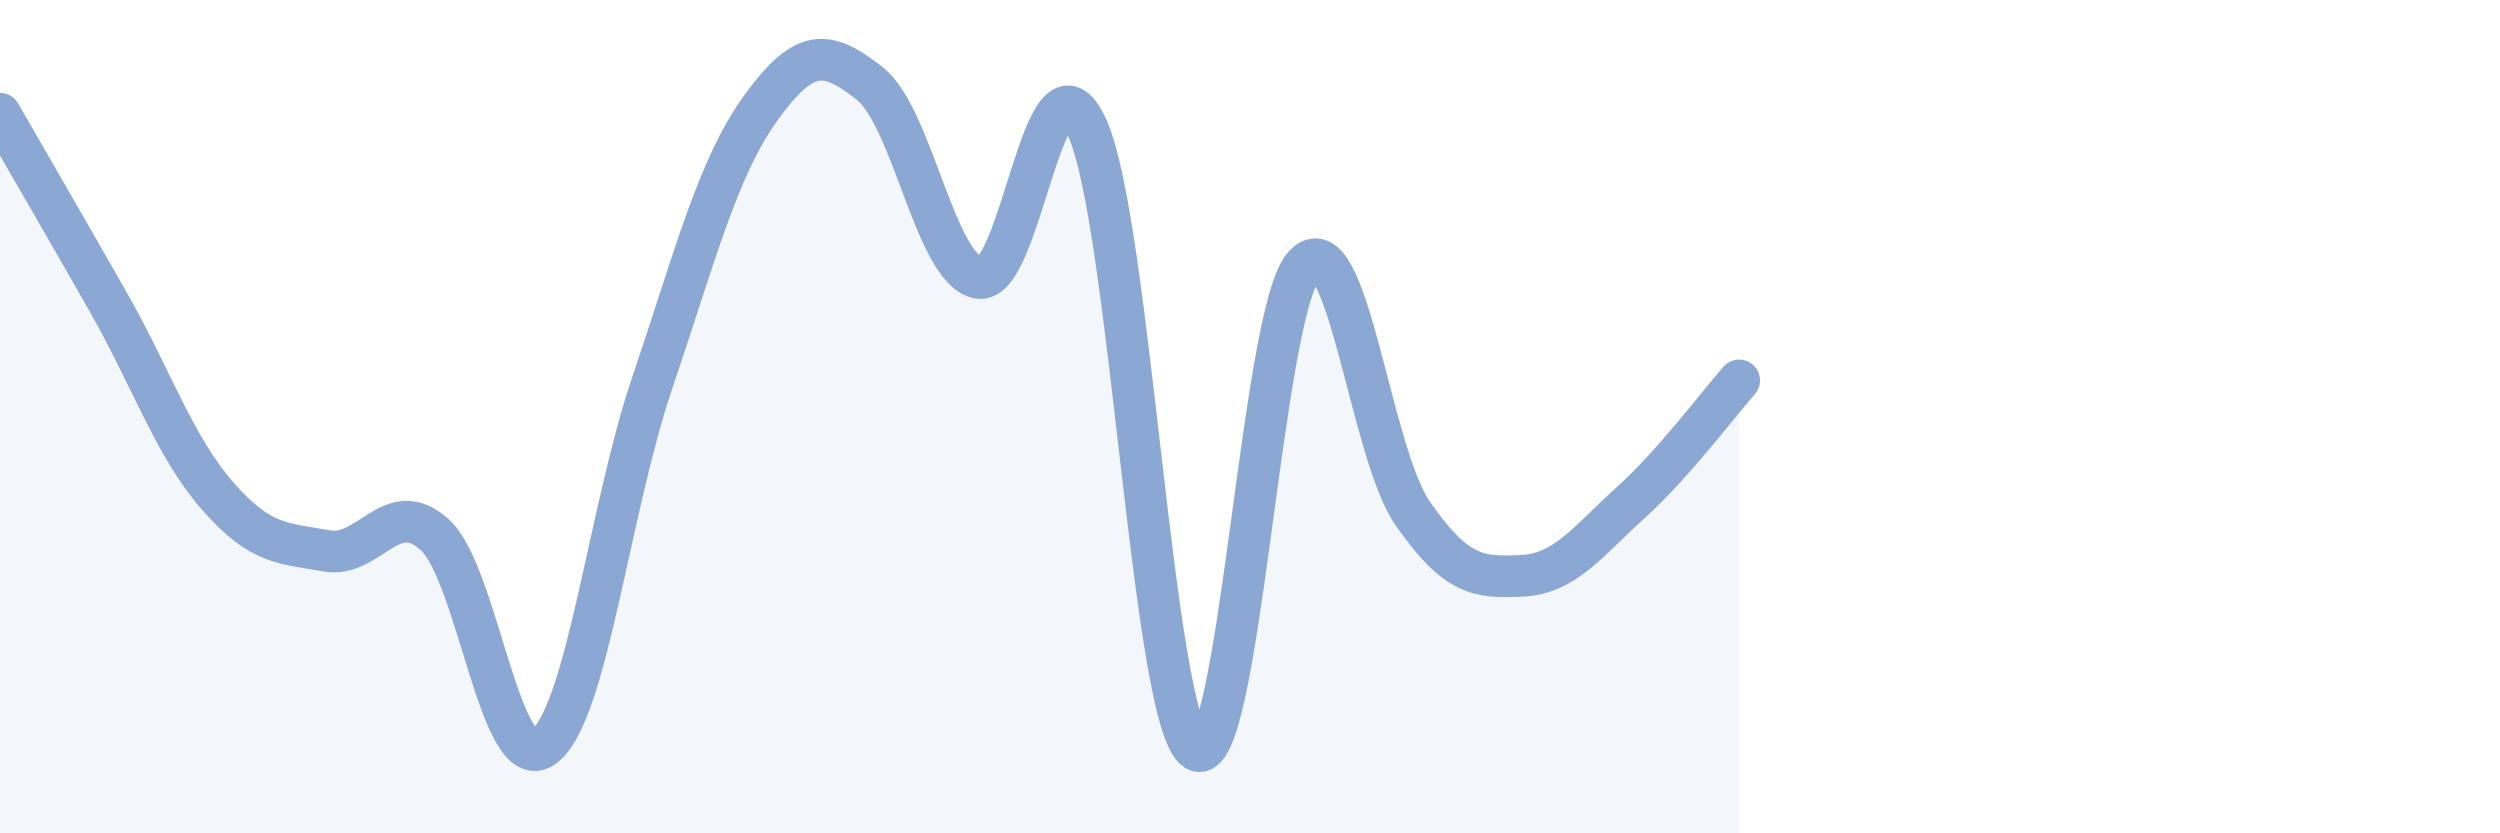
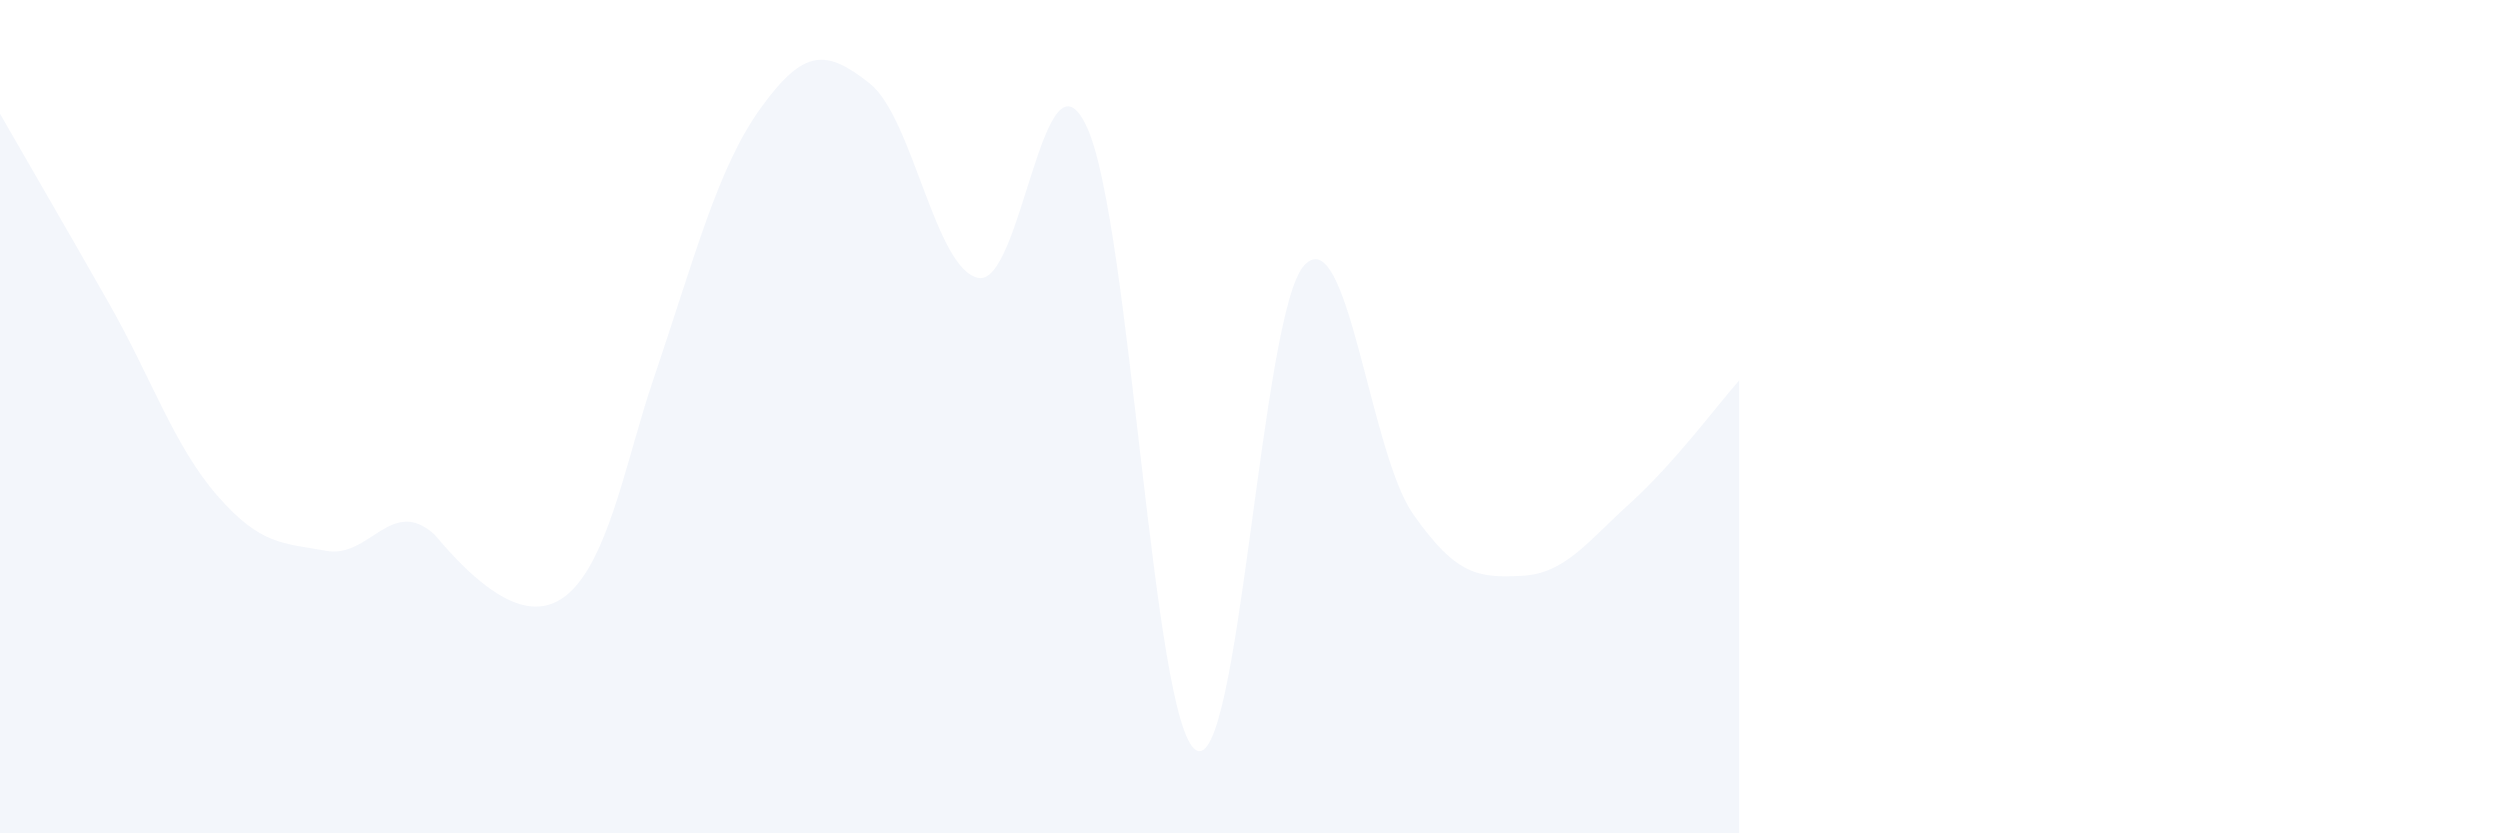
<svg xmlns="http://www.w3.org/2000/svg" width="60" height="20" viewBox="0 0 60 20">
-   <path d="M 0,2.73 C 0.52,3.64 1.57,5.44 2.61,7.27 C 3.65,9.1 4.18,10.71 5.22,11.9 C 6.26,13.09 6.79,13.03 7.83,13.22 C 8.87,13.41 9.39,11.89 10.43,12.83 C 11.47,13.77 12,18.66 13.04,17.93 C 14.08,17.2 14.61,12.27 15.65,9.2 C 16.69,6.13 17.22,4.03 18.26,2.59 C 19.3,1.15 19.83,1.18 20.87,2 C 21.91,2.82 22.44,6.46 23.48,6.67 C 24.52,6.88 25.05,0.79 26.09,3.06 C 27.13,5.33 27.66,17.34 28.7,18 C 29.74,18.66 30.26,7.5 31.3,6.37 C 32.34,5.24 32.87,10.84 33.91,12.33 C 34.95,13.82 35.48,13.87 36.52,13.82 C 37.56,13.77 38.09,13.01 39.13,12.07 C 40.17,11.13 41.22,9.72 41.74,9.13L41.74 20L0 20Z" fill="#8ba7d3" opacity="0.1" stroke-linecap="round" stroke-linejoin="round" />
-   <path d="M 0,2.73 C 0.52,3.64 1.57,5.44 2.61,7.27 C 3.65,9.1 4.18,10.71 5.22,11.9 C 6.26,13.09 6.79,13.03 7.83,13.22 C 8.87,13.41 9.39,11.89 10.43,12.83 C 11.47,13.77 12,18.66 13.04,17.93 C 14.08,17.2 14.61,12.27 15.65,9.2 C 16.69,6.13 17.22,4.03 18.26,2.59 C 19.3,1.15 19.83,1.18 20.87,2 C 21.91,2.82 22.44,6.46 23.48,6.67 C 24.52,6.88 25.05,0.79 26.09,3.06 C 27.13,5.33 27.66,17.34 28.7,18 C 29.74,18.66 30.26,7.5 31.3,6.37 C 32.34,5.24 32.87,10.84 33.91,12.33 C 34.95,13.82 35.48,13.87 36.52,13.82 C 37.56,13.77 38.09,13.01 39.13,12.07 C 40.17,11.13 41.22,9.72 41.74,9.13" stroke="#8ba7d3" stroke-width="1" fill="none" stroke-linecap="round" stroke-linejoin="round" />
+   <path d="M 0,2.73 C 0.52,3.64 1.57,5.44 2.61,7.27 C 3.65,9.1 4.18,10.71 5.22,11.9 C 6.26,13.09 6.79,13.03 7.83,13.22 C 8.87,13.41 9.39,11.89 10.43,12.83 C 14.08,17.2 14.61,12.27 15.65,9.2 C 16.69,6.13 17.22,4.03 18.26,2.59 C 19.3,1.15 19.83,1.18 20.87,2 C 21.91,2.82 22.44,6.46 23.48,6.67 C 24.52,6.88 25.05,0.79 26.09,3.06 C 27.13,5.33 27.66,17.34 28.7,18 C 29.74,18.66 30.26,7.5 31.3,6.37 C 32.34,5.24 32.87,10.84 33.91,12.33 C 34.95,13.82 35.48,13.87 36.52,13.82 C 37.56,13.77 38.09,13.01 39.13,12.07 C 40.17,11.13 41.22,9.72 41.74,9.13L41.74 20L0 20Z" fill="#8ba7d3" opacity="0.1" stroke-linecap="round" stroke-linejoin="round" />
</svg>